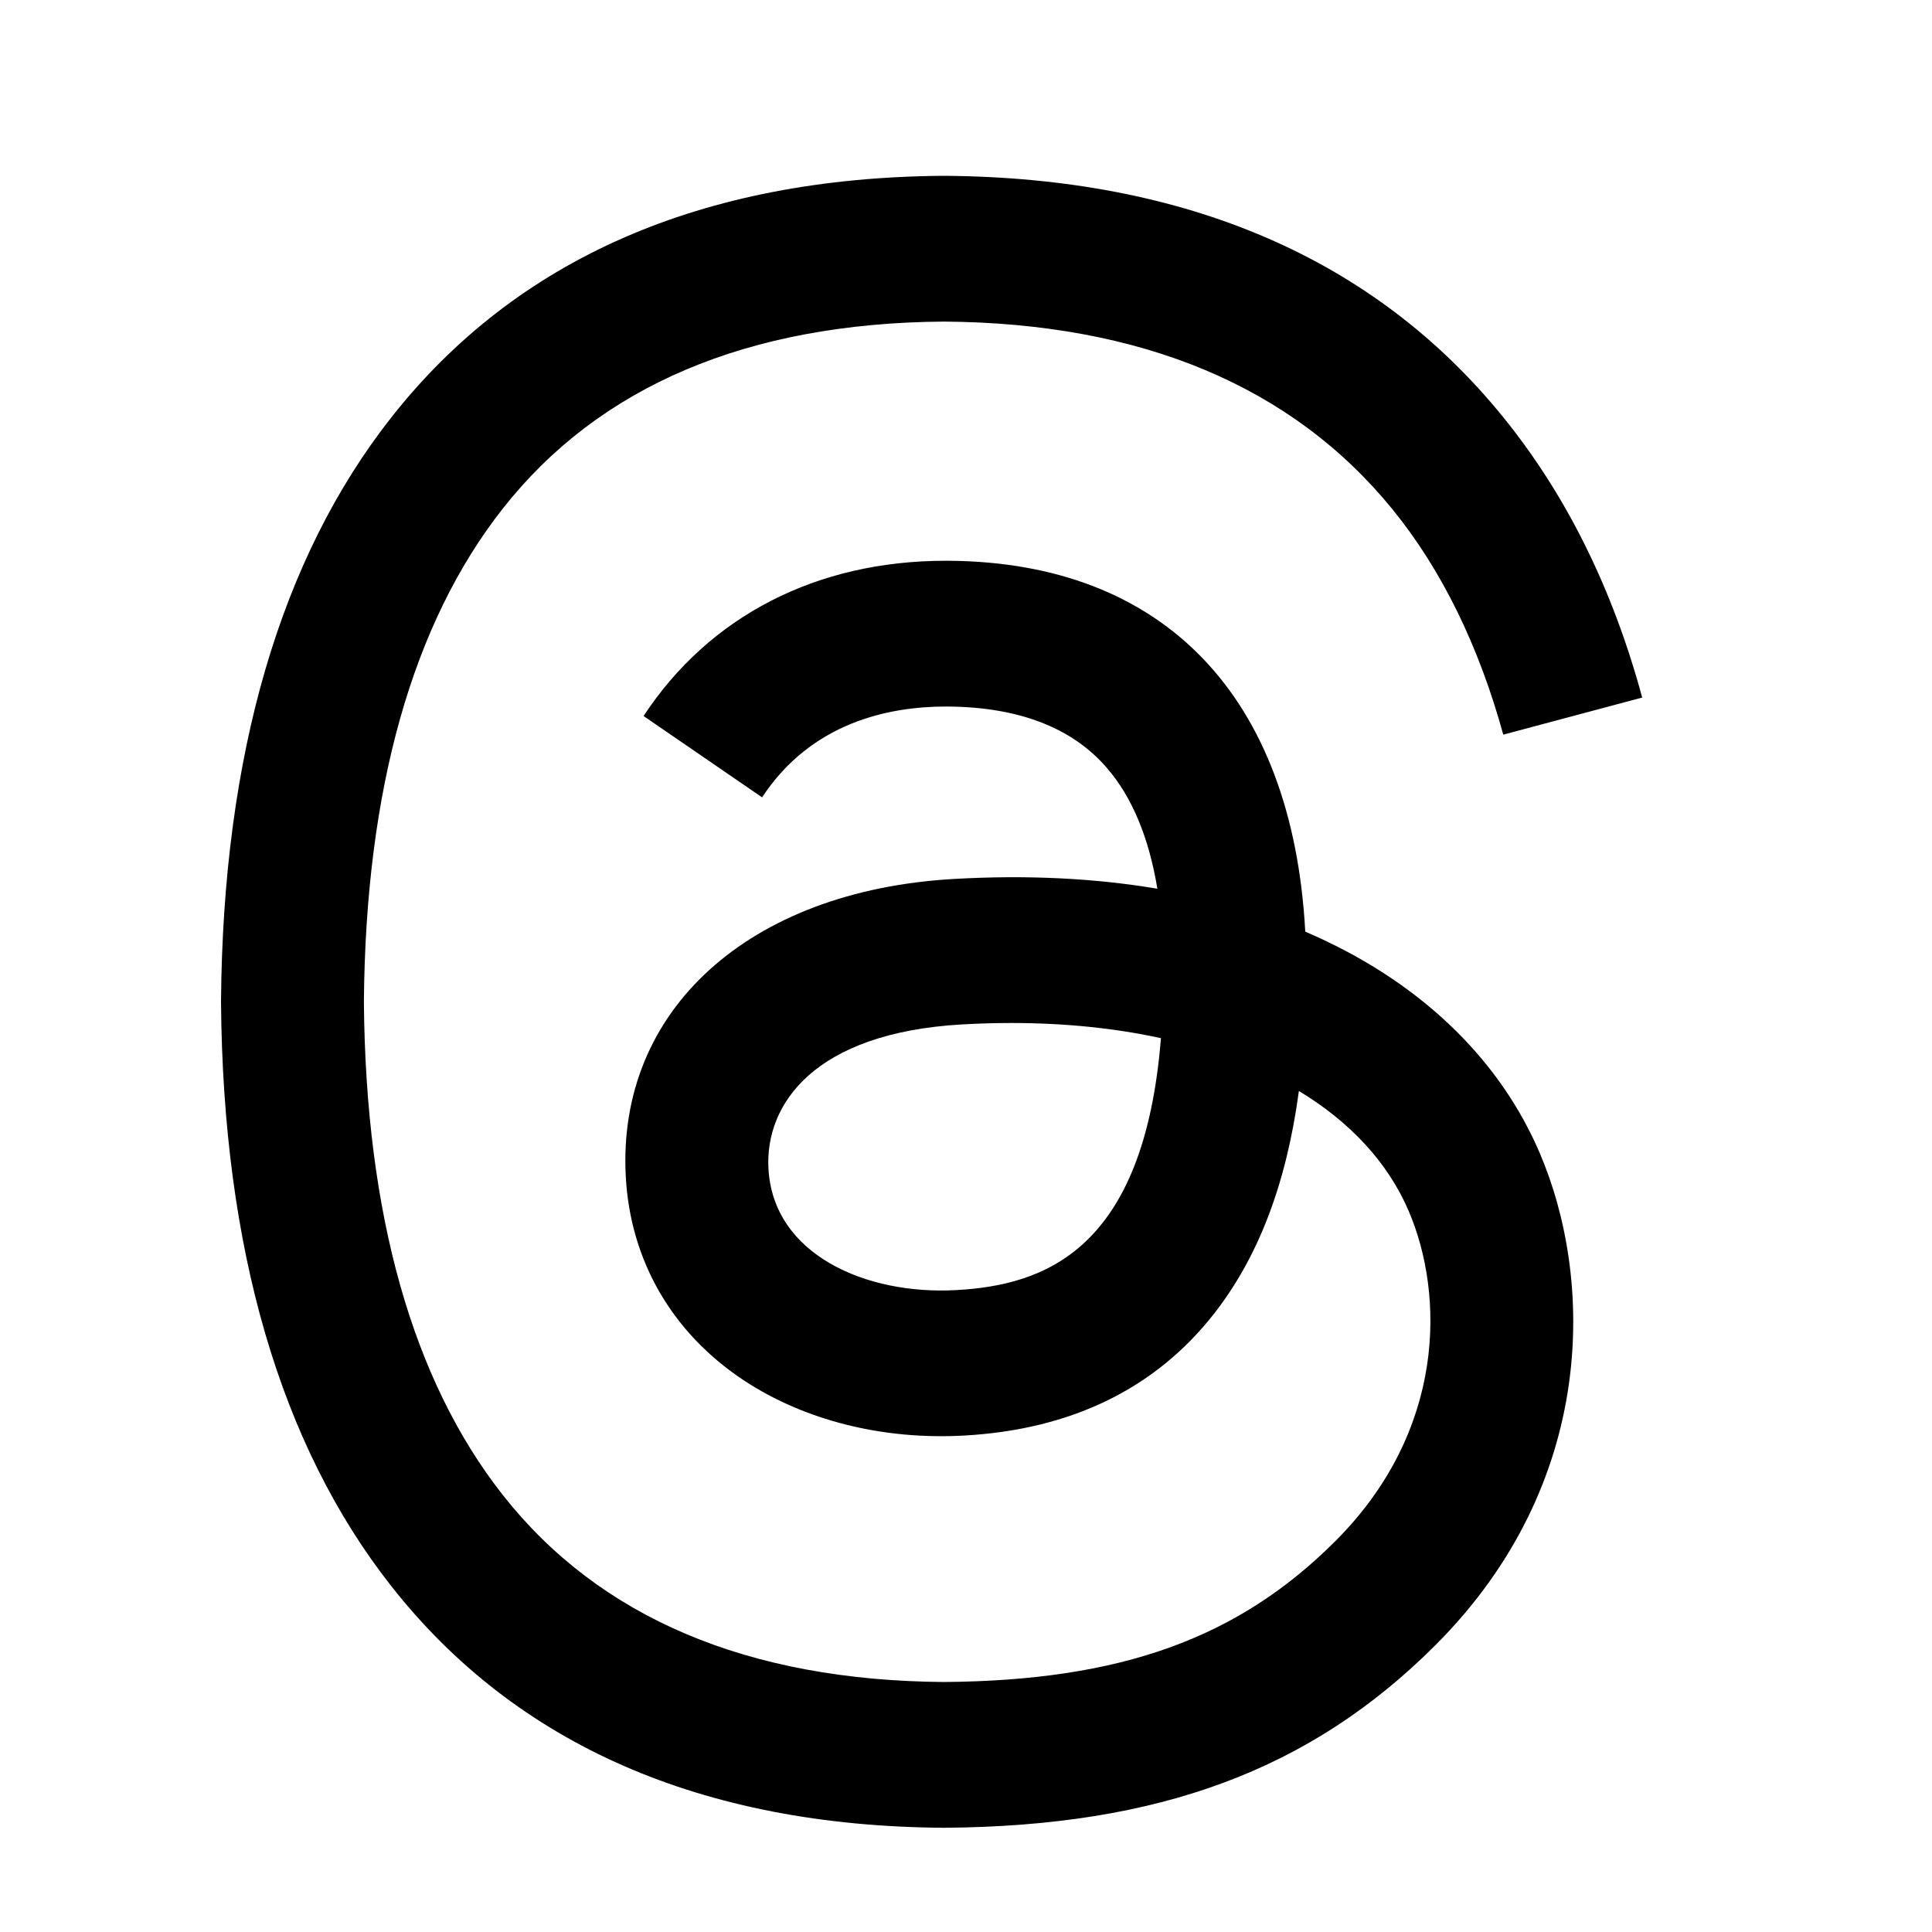
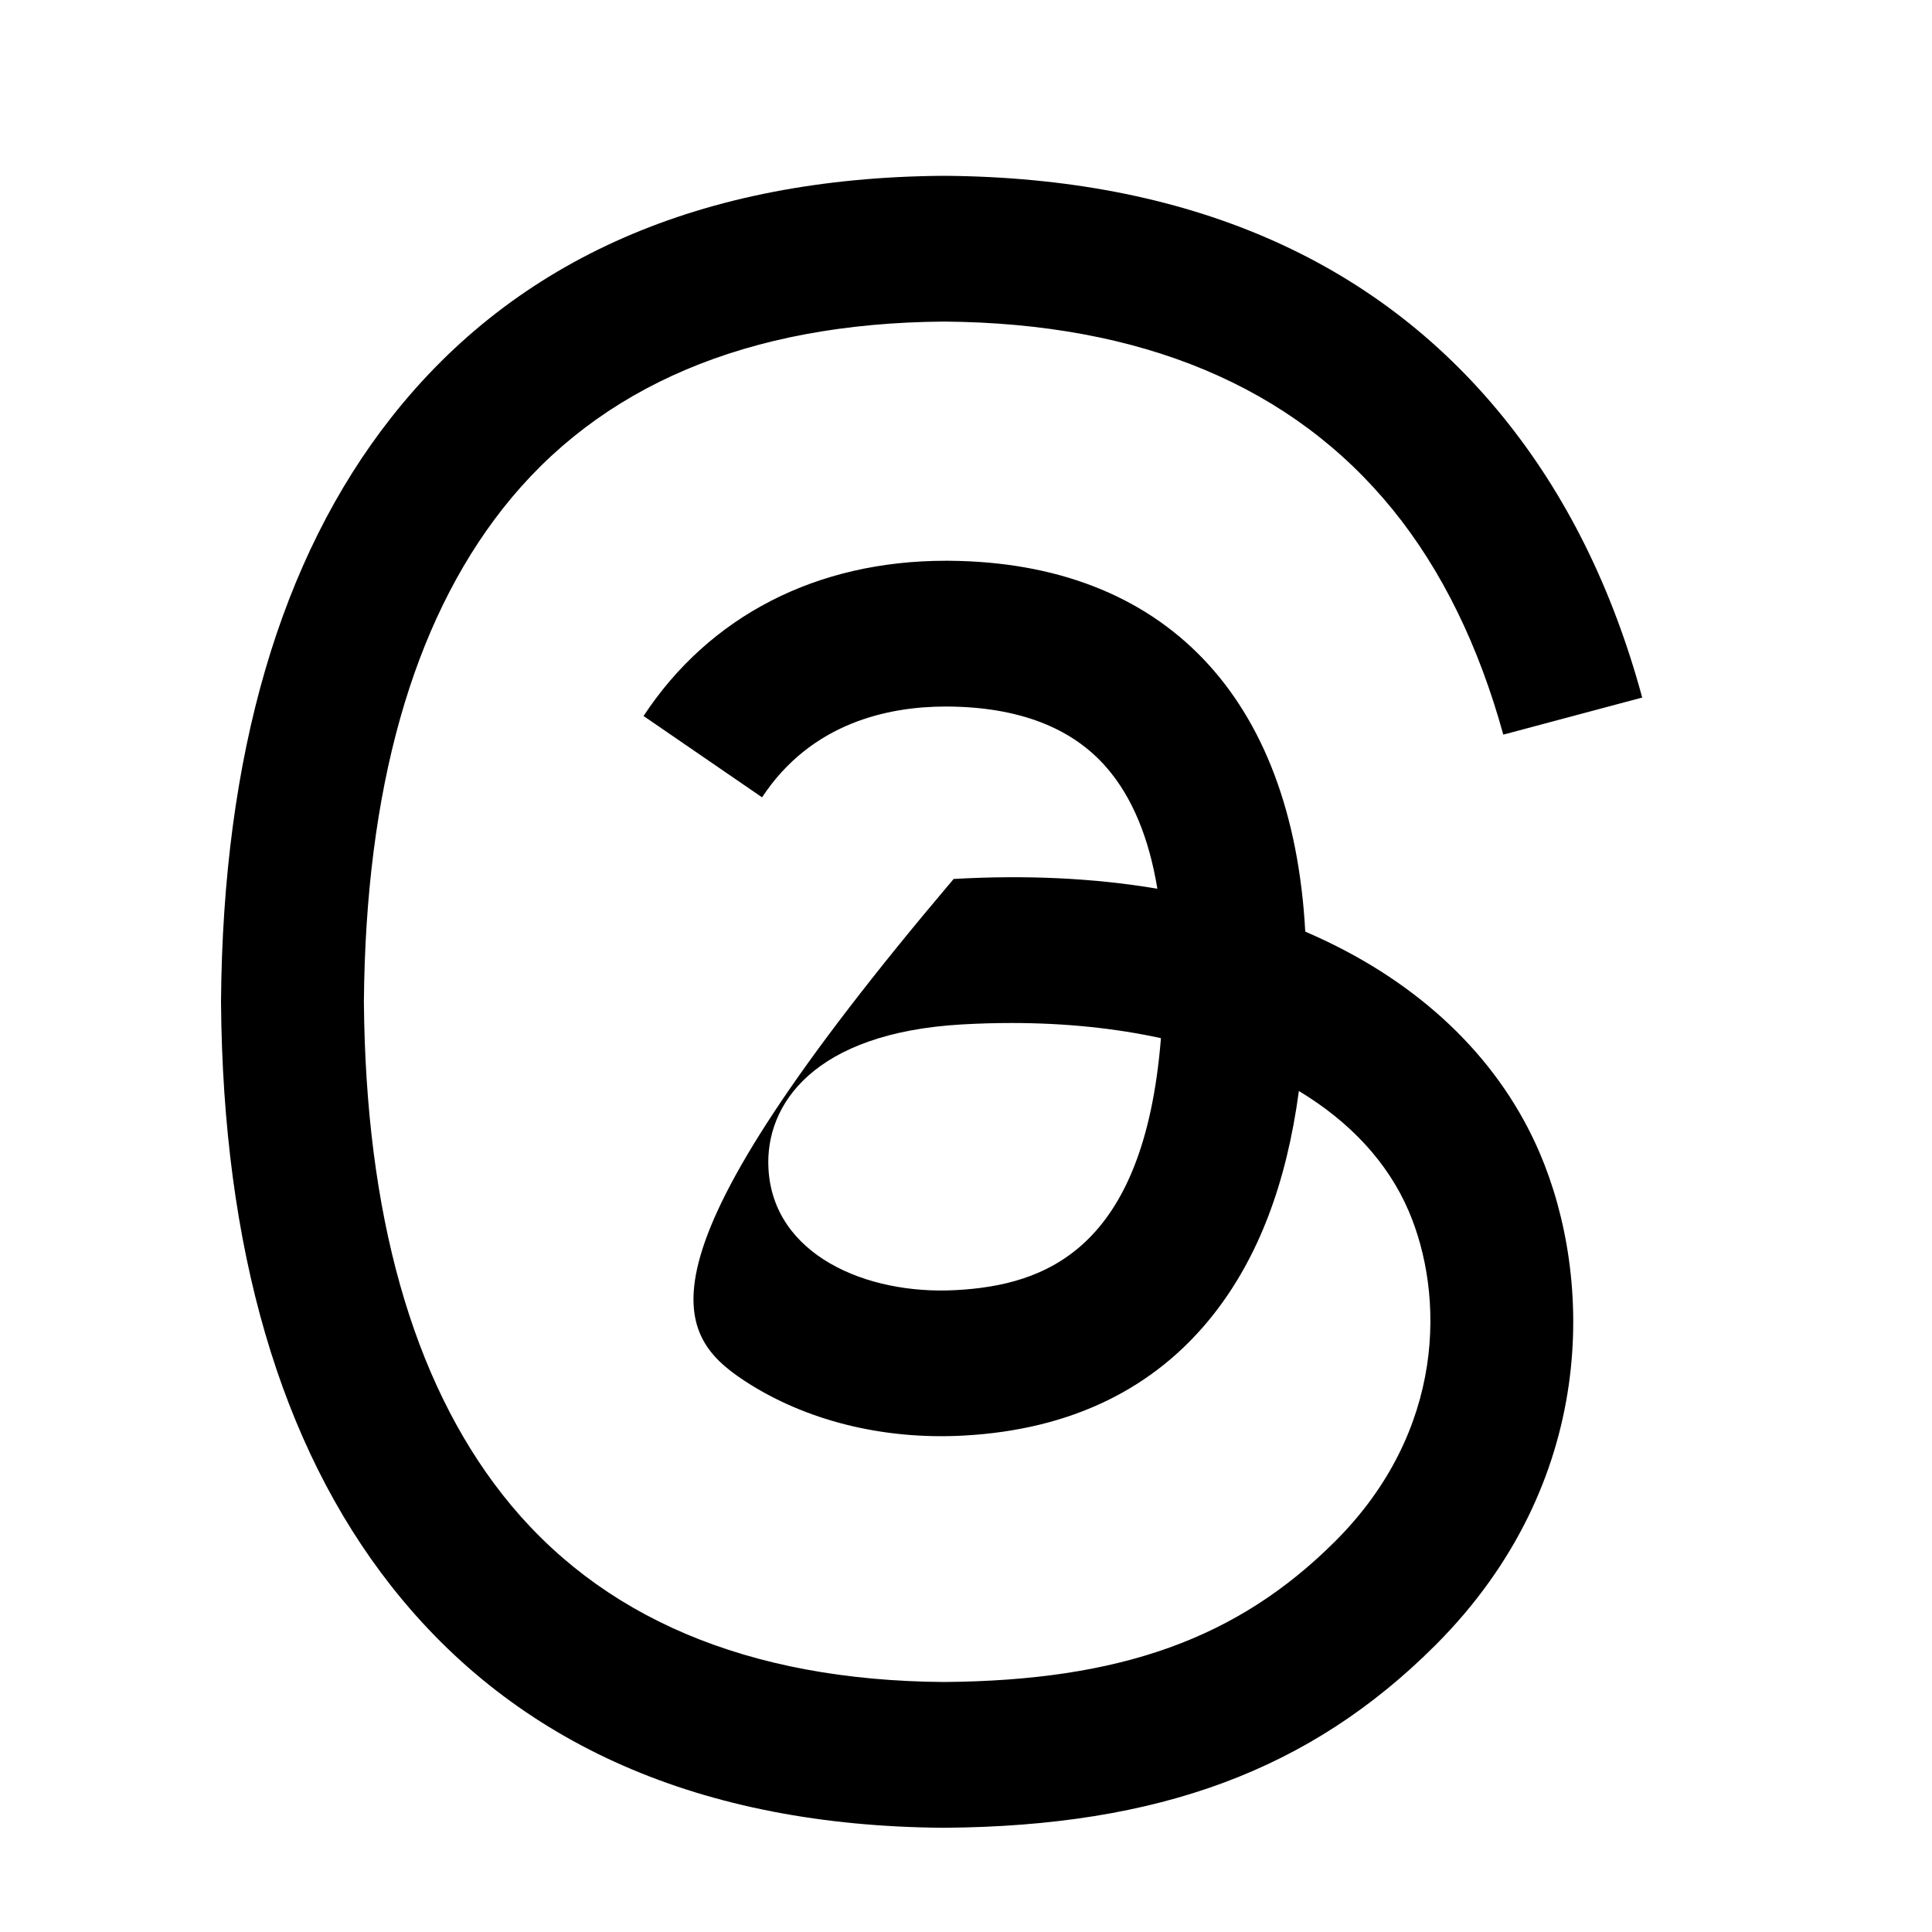
<svg xmlns="http://www.w3.org/2000/svg" width="20" height="20" viewBox="0 0 20 20" fill="none">
-   <path d="M13.736 9.746C13.663 9.711 13.588 9.677 13.512 9.644C13.38 7.212 12.051 5.82 9.82 5.805C9.81 5.805 9.8 5.805 9.789 5.805C8.455 5.805 7.345 6.375 6.662 7.412L7.889 8.254C8.399 7.479 9.2 7.314 9.79 7.314C9.797 7.314 9.804 7.314 9.81 7.314C10.545 7.319 11.1 7.533 11.458 7.949C11.72 8.252 11.894 8.672 11.981 9.2C11.329 9.09 10.625 9.056 9.872 9.099C7.75 9.221 6.386 10.458 6.478 12.178C6.524 13.05 6.959 13.8 7.701 14.29C8.329 14.704 9.137 14.907 9.977 14.861C11.087 14.8 11.957 14.377 12.565 13.603C13.026 13.015 13.317 12.254 13.446 11.294C13.975 11.613 14.367 12.033 14.583 12.537C14.951 13.396 14.973 14.806 13.822 15.955C12.814 16.962 11.602 17.398 9.771 17.412C7.739 17.397 6.203 16.745 5.204 15.475C4.269 14.286 3.785 12.569 3.767 10.37C3.785 8.172 4.269 6.455 5.204 5.266C6.203 3.996 7.739 3.344 9.771 3.329C11.817 3.344 13.38 3.999 14.417 5.275C14.926 5.901 15.309 6.688 15.562 7.605L17 7.221C16.694 6.092 16.212 5.119 15.556 4.312C14.226 2.676 12.281 1.838 9.776 1.82H9.766C7.265 1.838 5.343 2.679 4.051 4.321C2.901 5.782 2.308 7.816 2.288 10.364L2.288 10.37L2.288 10.376C2.308 12.925 2.901 14.958 4.051 16.42C5.343 18.062 7.265 18.903 9.766 18.921H9.776C11.999 18.905 13.566 18.323 14.857 17.033C16.546 15.346 16.495 13.231 15.938 11.933C15.539 11.002 14.777 10.245 13.736 9.746ZM9.898 13.355C8.968 13.407 8.002 12.99 7.955 12.096C7.919 11.433 8.426 10.693 9.955 10.605C10.13 10.595 10.302 10.59 10.471 10.59C11.026 10.59 11.546 10.644 12.018 10.747C11.842 12.947 10.808 13.305 9.898 13.355Z" fill="black" />
+   <path d="M13.736 9.746C13.663 9.711 13.588 9.677 13.512 9.644C13.38 7.212 12.051 5.82 9.82 5.805C9.81 5.805 9.8 5.805 9.789 5.805C8.455 5.805 7.345 6.375 6.662 7.412L7.889 8.254C8.399 7.479 9.2 7.314 9.79 7.314C9.797 7.314 9.804 7.314 9.81 7.314C10.545 7.319 11.1 7.533 11.458 7.949C11.72 8.252 11.894 8.672 11.981 9.2C11.329 9.09 10.625 9.056 9.872 9.099C6.524 13.05 6.959 13.8 7.701 14.29C8.329 14.704 9.137 14.907 9.977 14.861C11.087 14.8 11.957 14.377 12.565 13.603C13.026 13.015 13.317 12.254 13.446 11.294C13.975 11.613 14.367 12.033 14.583 12.537C14.951 13.396 14.973 14.806 13.822 15.955C12.814 16.962 11.602 17.398 9.771 17.412C7.739 17.397 6.203 16.745 5.204 15.475C4.269 14.286 3.785 12.569 3.767 10.37C3.785 8.172 4.269 6.455 5.204 5.266C6.203 3.996 7.739 3.344 9.771 3.329C11.817 3.344 13.38 3.999 14.417 5.275C14.926 5.901 15.309 6.688 15.562 7.605L17 7.221C16.694 6.092 16.212 5.119 15.556 4.312C14.226 2.676 12.281 1.838 9.776 1.82H9.766C7.265 1.838 5.343 2.679 4.051 4.321C2.901 5.782 2.308 7.816 2.288 10.364L2.288 10.37L2.288 10.376C2.308 12.925 2.901 14.958 4.051 16.42C5.343 18.062 7.265 18.903 9.766 18.921H9.776C11.999 18.905 13.566 18.323 14.857 17.033C16.546 15.346 16.495 13.231 15.938 11.933C15.539 11.002 14.777 10.245 13.736 9.746ZM9.898 13.355C8.968 13.407 8.002 12.99 7.955 12.096C7.919 11.433 8.426 10.693 9.955 10.605C10.13 10.595 10.302 10.59 10.471 10.59C11.026 10.59 11.546 10.644 12.018 10.747C11.842 12.947 10.808 13.305 9.898 13.355Z" fill="black" />
</svg>